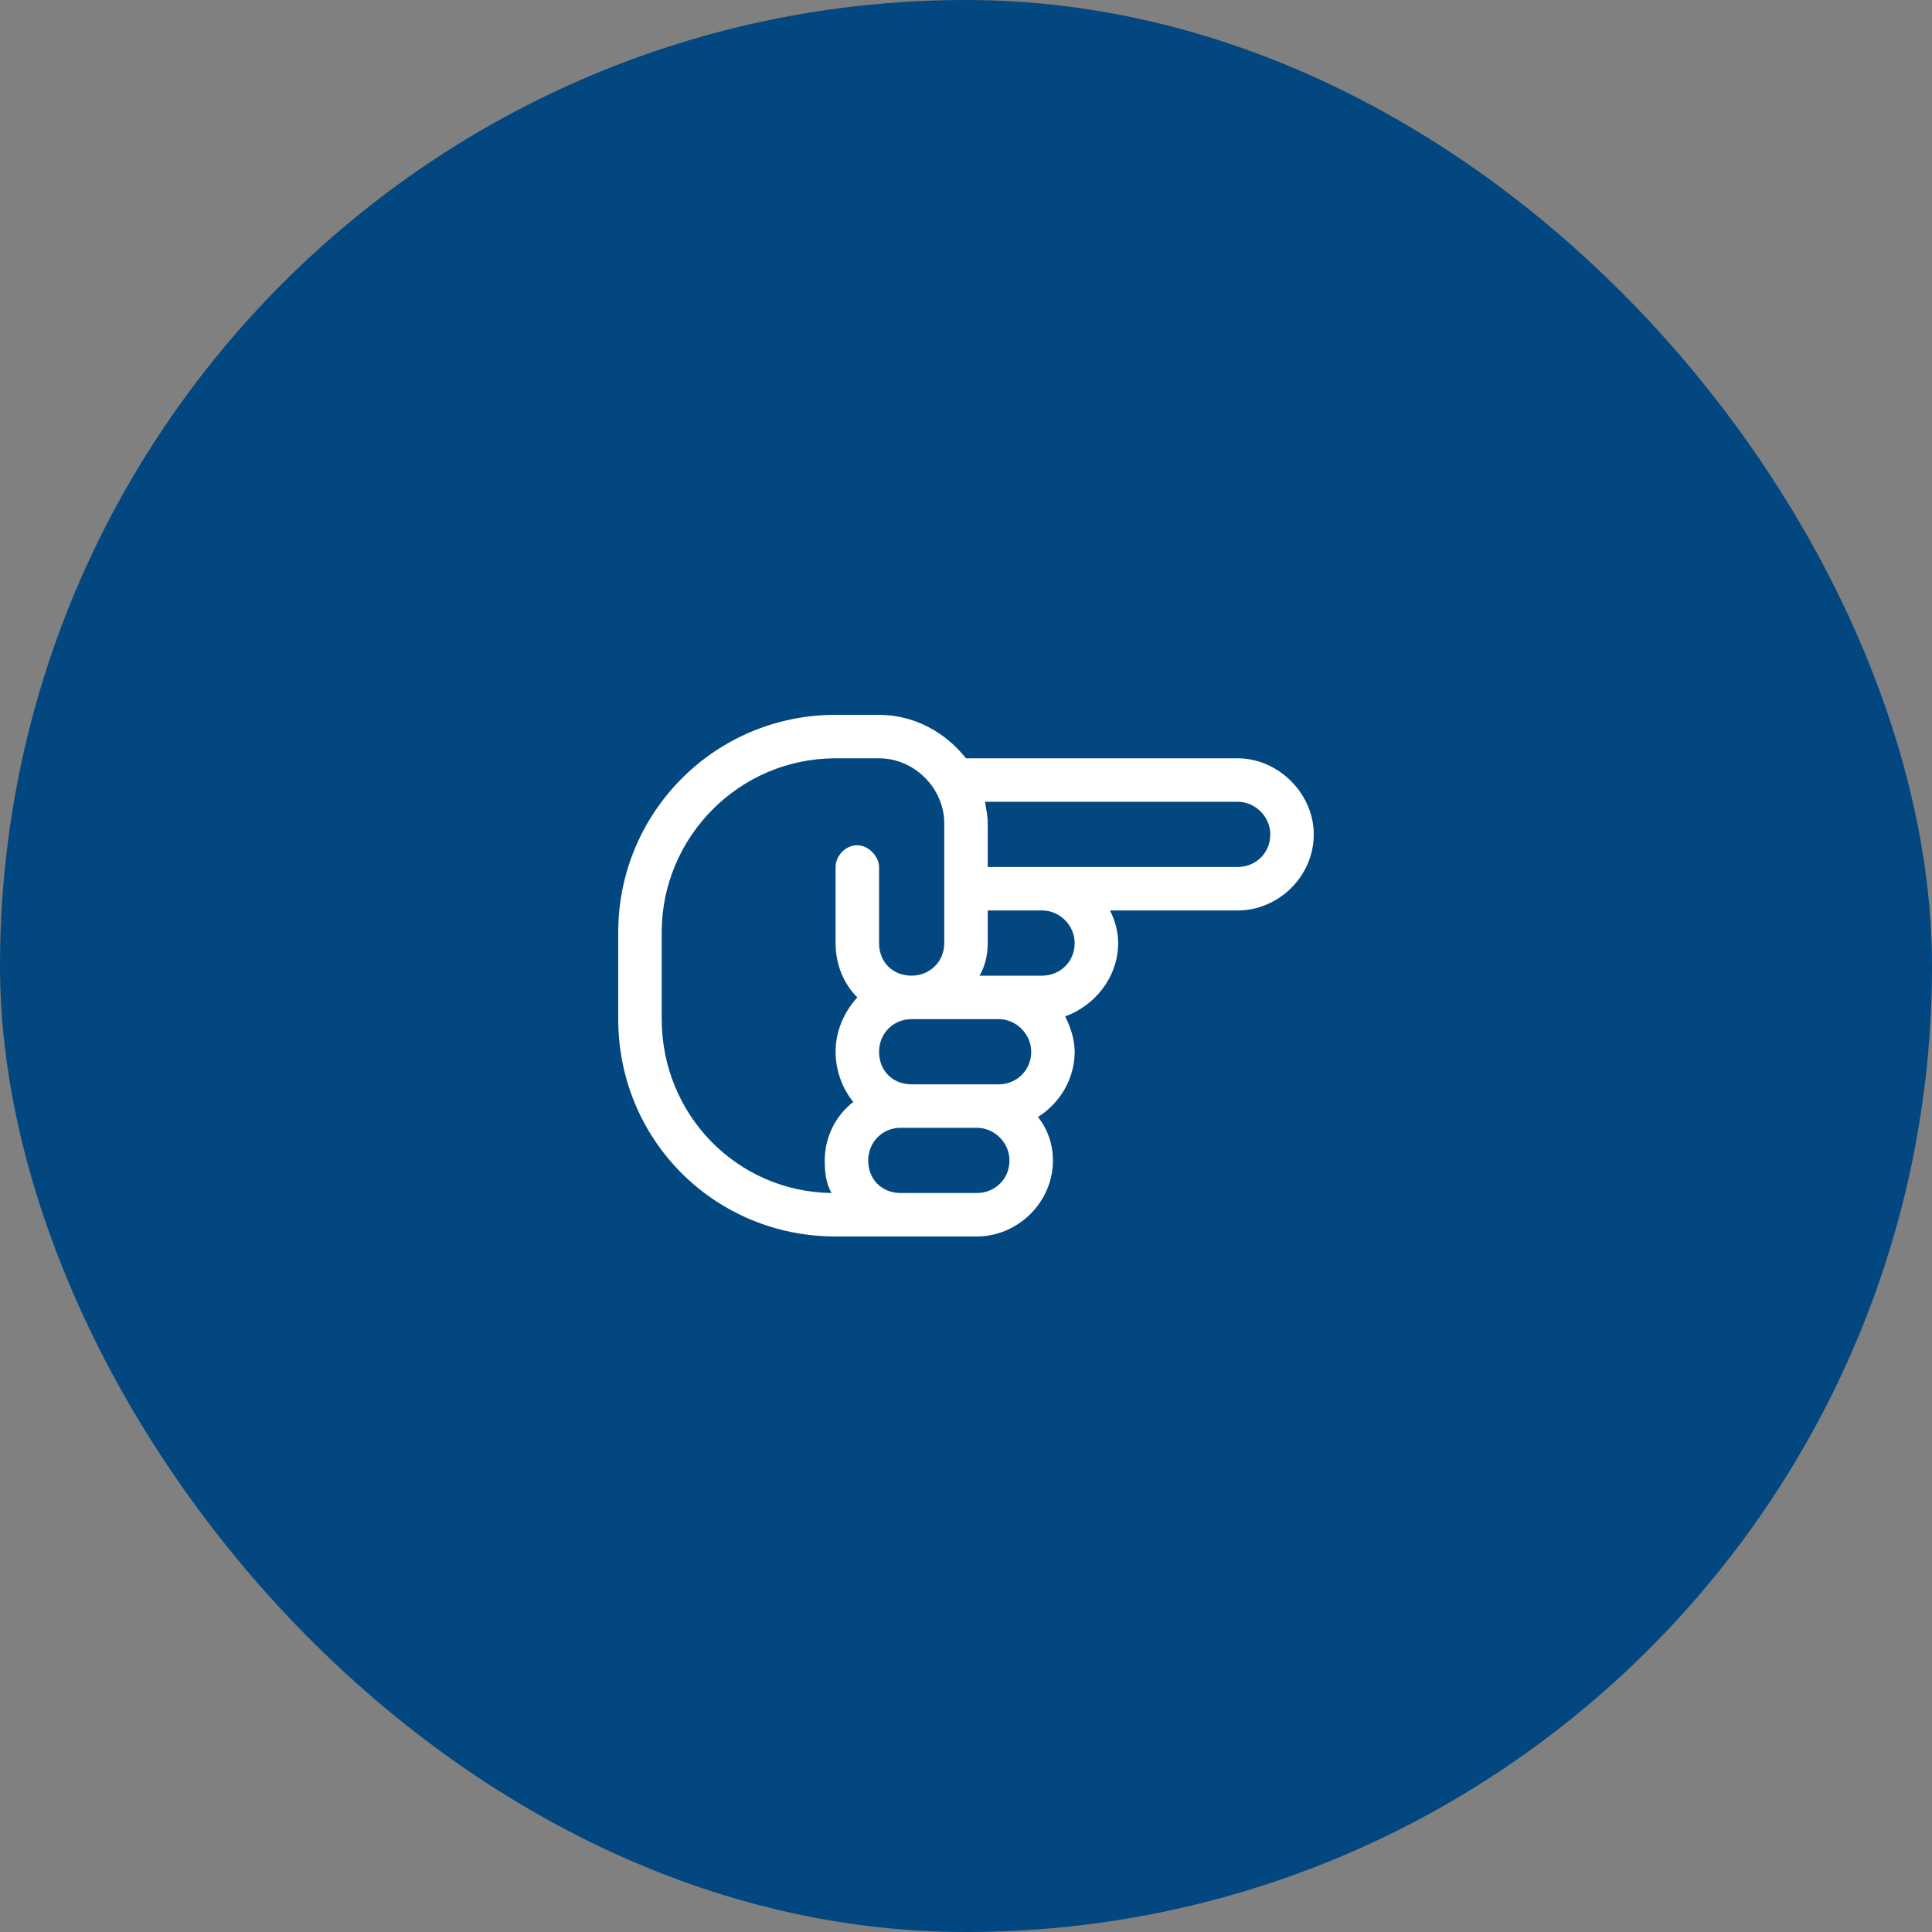
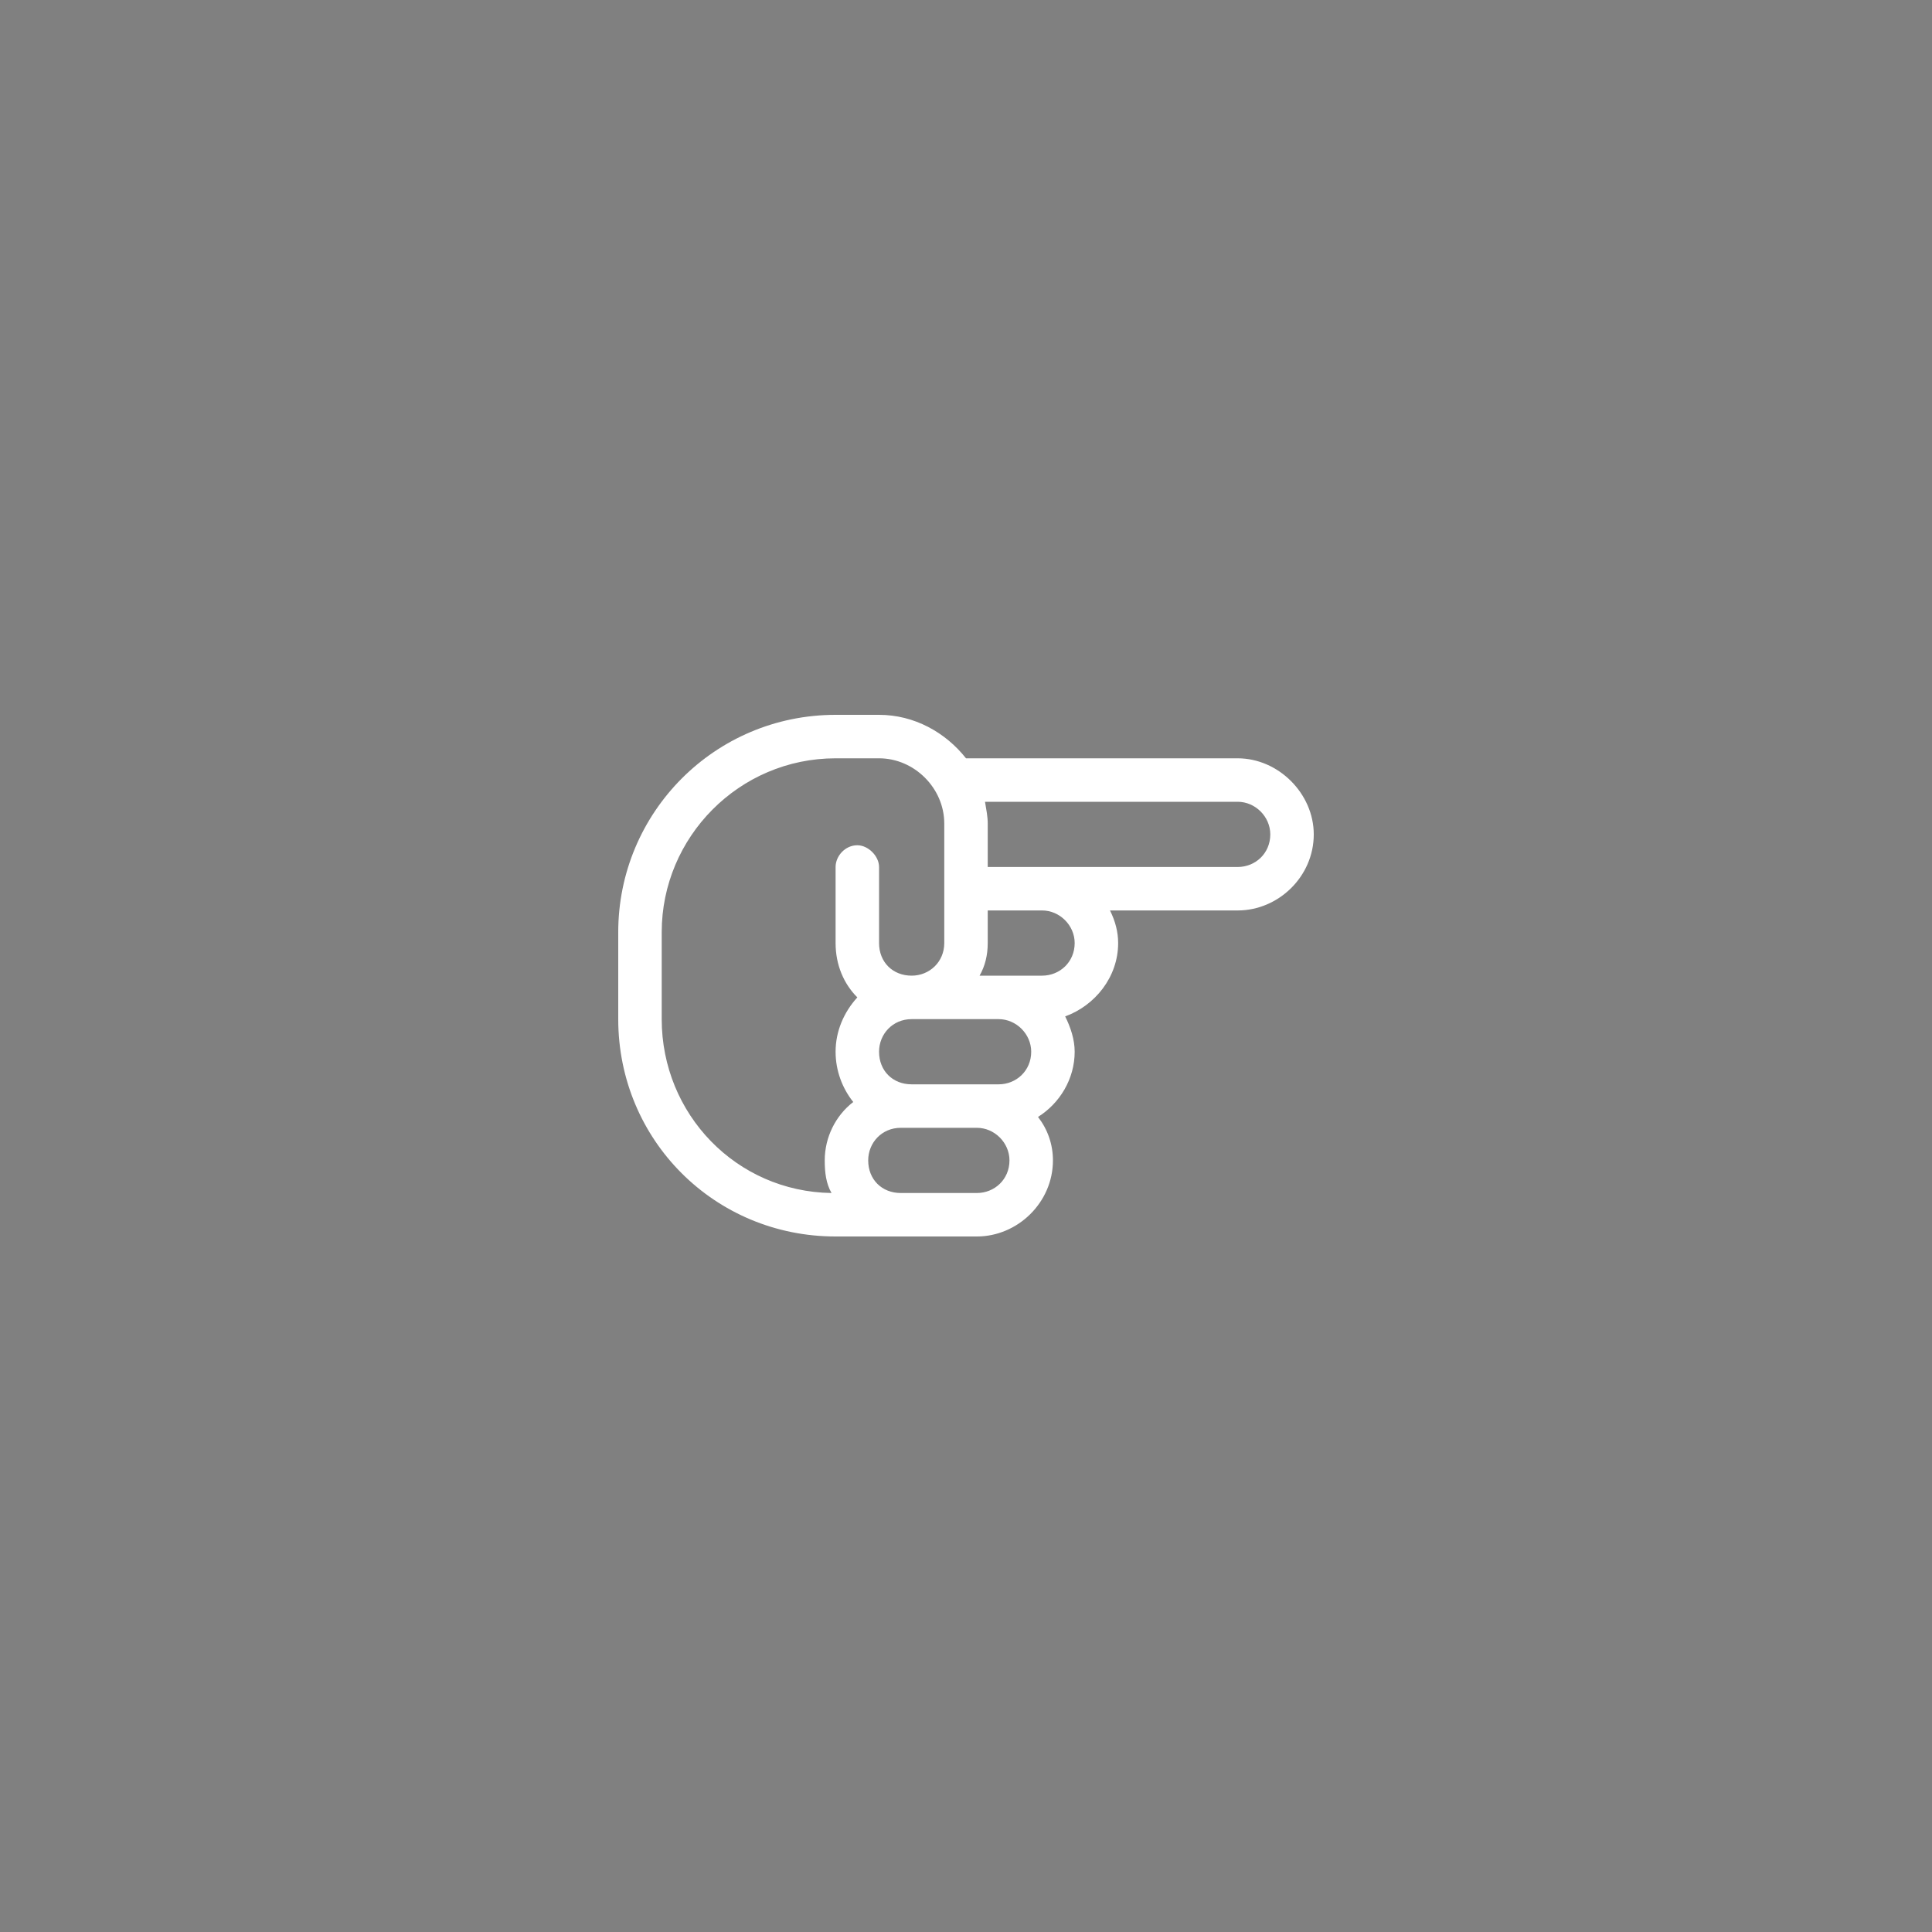
<svg xmlns="http://www.w3.org/2000/svg" width="100" height="100" viewBox="0 0 100 100" fill="none">
  <rect x="0" y="0" width="100" height="100" fill="#808080" stroke="none" />
-   <rect width="100" height="100" rx="50" fill="#024780" />
-   <path d="M64.062 41.5H50.984C51.055 41.922 51.125 42.273 51.125 42.625V44.875H53.938H64.062C64.977 44.875 65.75 44.172 65.75 43.188C65.75 42.273 64.977 41.5 64.062 41.5ZM48.875 44.875V42.625C48.875 40.797 47.328 39.25 45.5 39.25H43.25C38.258 39.25 34.25 43.328 34.25 48.25V52.75C34.25 57.672 38.117 61.68 43.039 61.75C42.758 61.258 42.688 60.695 42.688 60.062C42.688 58.867 43.25 57.742 44.164 57.039C43.602 56.336 43.25 55.422 43.25 54.438C43.25 53.383 43.672 52.398 44.375 51.625C43.672 50.922 43.25 49.938 43.25 48.812V44.875C43.25 44.312 43.742 43.75 44.375 43.75C44.938 43.75 45.5 44.312 45.5 44.875V48.812C45.5 49.797 46.203 50.5 47.188 50.5C48.102 50.5 48.875 49.797 48.875 48.812V47.125V44.875ZM51.125 47.125V48.812C51.125 49.445 50.984 50.008 50.703 50.5H51.688H53.938C54.852 50.5 55.625 49.797 55.625 48.812C55.625 47.898 54.852 47.125 53.938 47.125H51.125ZM57.453 47.125C57.734 47.688 57.875 48.25 57.875 48.812C57.875 50.57 56.68 52.047 55.133 52.609C55.414 53.172 55.625 53.805 55.625 54.438C55.625 55.844 54.852 57.109 53.727 57.812C54.219 58.445 54.5 59.219 54.5 60.062C54.5 62.242 52.672 64 50.562 64H48.875H46.625H43.25C36.992 64 32 59.008 32 52.75V48.25C32 42.062 36.992 37 43.25 37H45.5C47.328 37 48.945 37.914 50 39.25H64.062C66.172 39.25 68 41.078 68 43.188C68 45.367 66.172 47.125 64.062 47.125H57.453ZM48.875 52.75H47.188C46.203 52.75 45.5 53.523 45.5 54.438C45.5 55.422 46.203 56.125 47.188 56.125H50.562H51.688C52.602 56.125 53.375 55.422 53.375 54.438C53.375 53.523 52.602 52.75 51.688 52.75H48.875ZM48.875 61.75H50.562C51.477 61.75 52.25 61.047 52.25 60.062C52.25 59.148 51.477 58.375 50.562 58.375H47.188H46.625C45.641 58.375 44.938 59.148 44.938 60.062C44.938 61.047 45.641 61.75 46.625 61.75H48.875Z" fill="white" />
+   <path d="M64.062 41.5H50.984C51.055 41.922 51.125 42.273 51.125 42.625V44.875H53.938H64.062C64.977 44.875 65.75 44.172 65.75 43.188C65.75 42.273 64.977 41.5 64.062 41.5ZM48.875 44.875V42.625C48.875 40.797 47.328 39.25 45.5 39.25H43.25C38.258 39.25 34.25 43.328 34.25 48.25V52.75C34.25 57.672 38.117 61.68 43.039 61.75C42.758 61.258 42.688 60.695 42.688 60.062C42.688 58.867 43.25 57.742 44.164 57.039C43.602 56.336 43.25 55.422 43.25 54.438C43.25 53.383 43.672 52.398 44.375 51.625C43.672 50.922 43.25 49.938 43.25 48.812V44.875C43.25 44.312 43.742 43.75 44.375 43.75C44.938 43.75 45.5 44.312 45.5 44.875V48.812C45.5 49.797 46.203 50.5 47.188 50.5C48.102 50.5 48.875 49.797 48.875 48.812V47.125V44.875ZM51.125 47.125V48.812C51.125 49.445 50.984 50.008 50.703 50.5H51.688H53.938C54.852 50.5 55.625 49.797 55.625 48.812C55.625 47.898 54.852 47.125 53.938 47.125H51.125ZM57.453 47.125C57.734 47.688 57.875 48.25 57.875 48.812C57.875 50.57 56.68 52.047 55.133 52.609C55.414 53.172 55.625 53.805 55.625 54.438C55.625 55.844 54.852 57.109 53.727 57.812C54.219 58.445 54.5 59.219 54.5 60.062C54.5 62.242 52.672 64 50.562 64H48.875H46.625H43.25C36.992 64 32 59.008 32 52.75V48.25C32 42.062 36.992 37 43.25 37H45.5C47.328 37 48.945 37.914 50 39.25H64.062C66.172 39.25 68 41.078 68 43.188C68 45.367 66.172 47.125 64.062 47.125H57.453ZM48.875 52.75H47.188C46.203 52.75 45.5 53.523 45.5 54.438C45.5 55.422 46.203 56.125 47.188 56.125H50.562H51.688C52.602 56.125 53.375 55.422 53.375 54.438C53.375 53.523 52.602 52.75 51.688 52.75H48.875ZM48.875 61.75H50.562C51.477 61.75 52.25 61.047 52.25 60.062C52.25 59.148 51.477 58.375 50.562 58.375H47.188H46.625C45.641 58.375 44.938 59.148 44.938 60.062C44.938 61.047 45.641 61.75 46.625 61.75Z" fill="white" />
</svg>